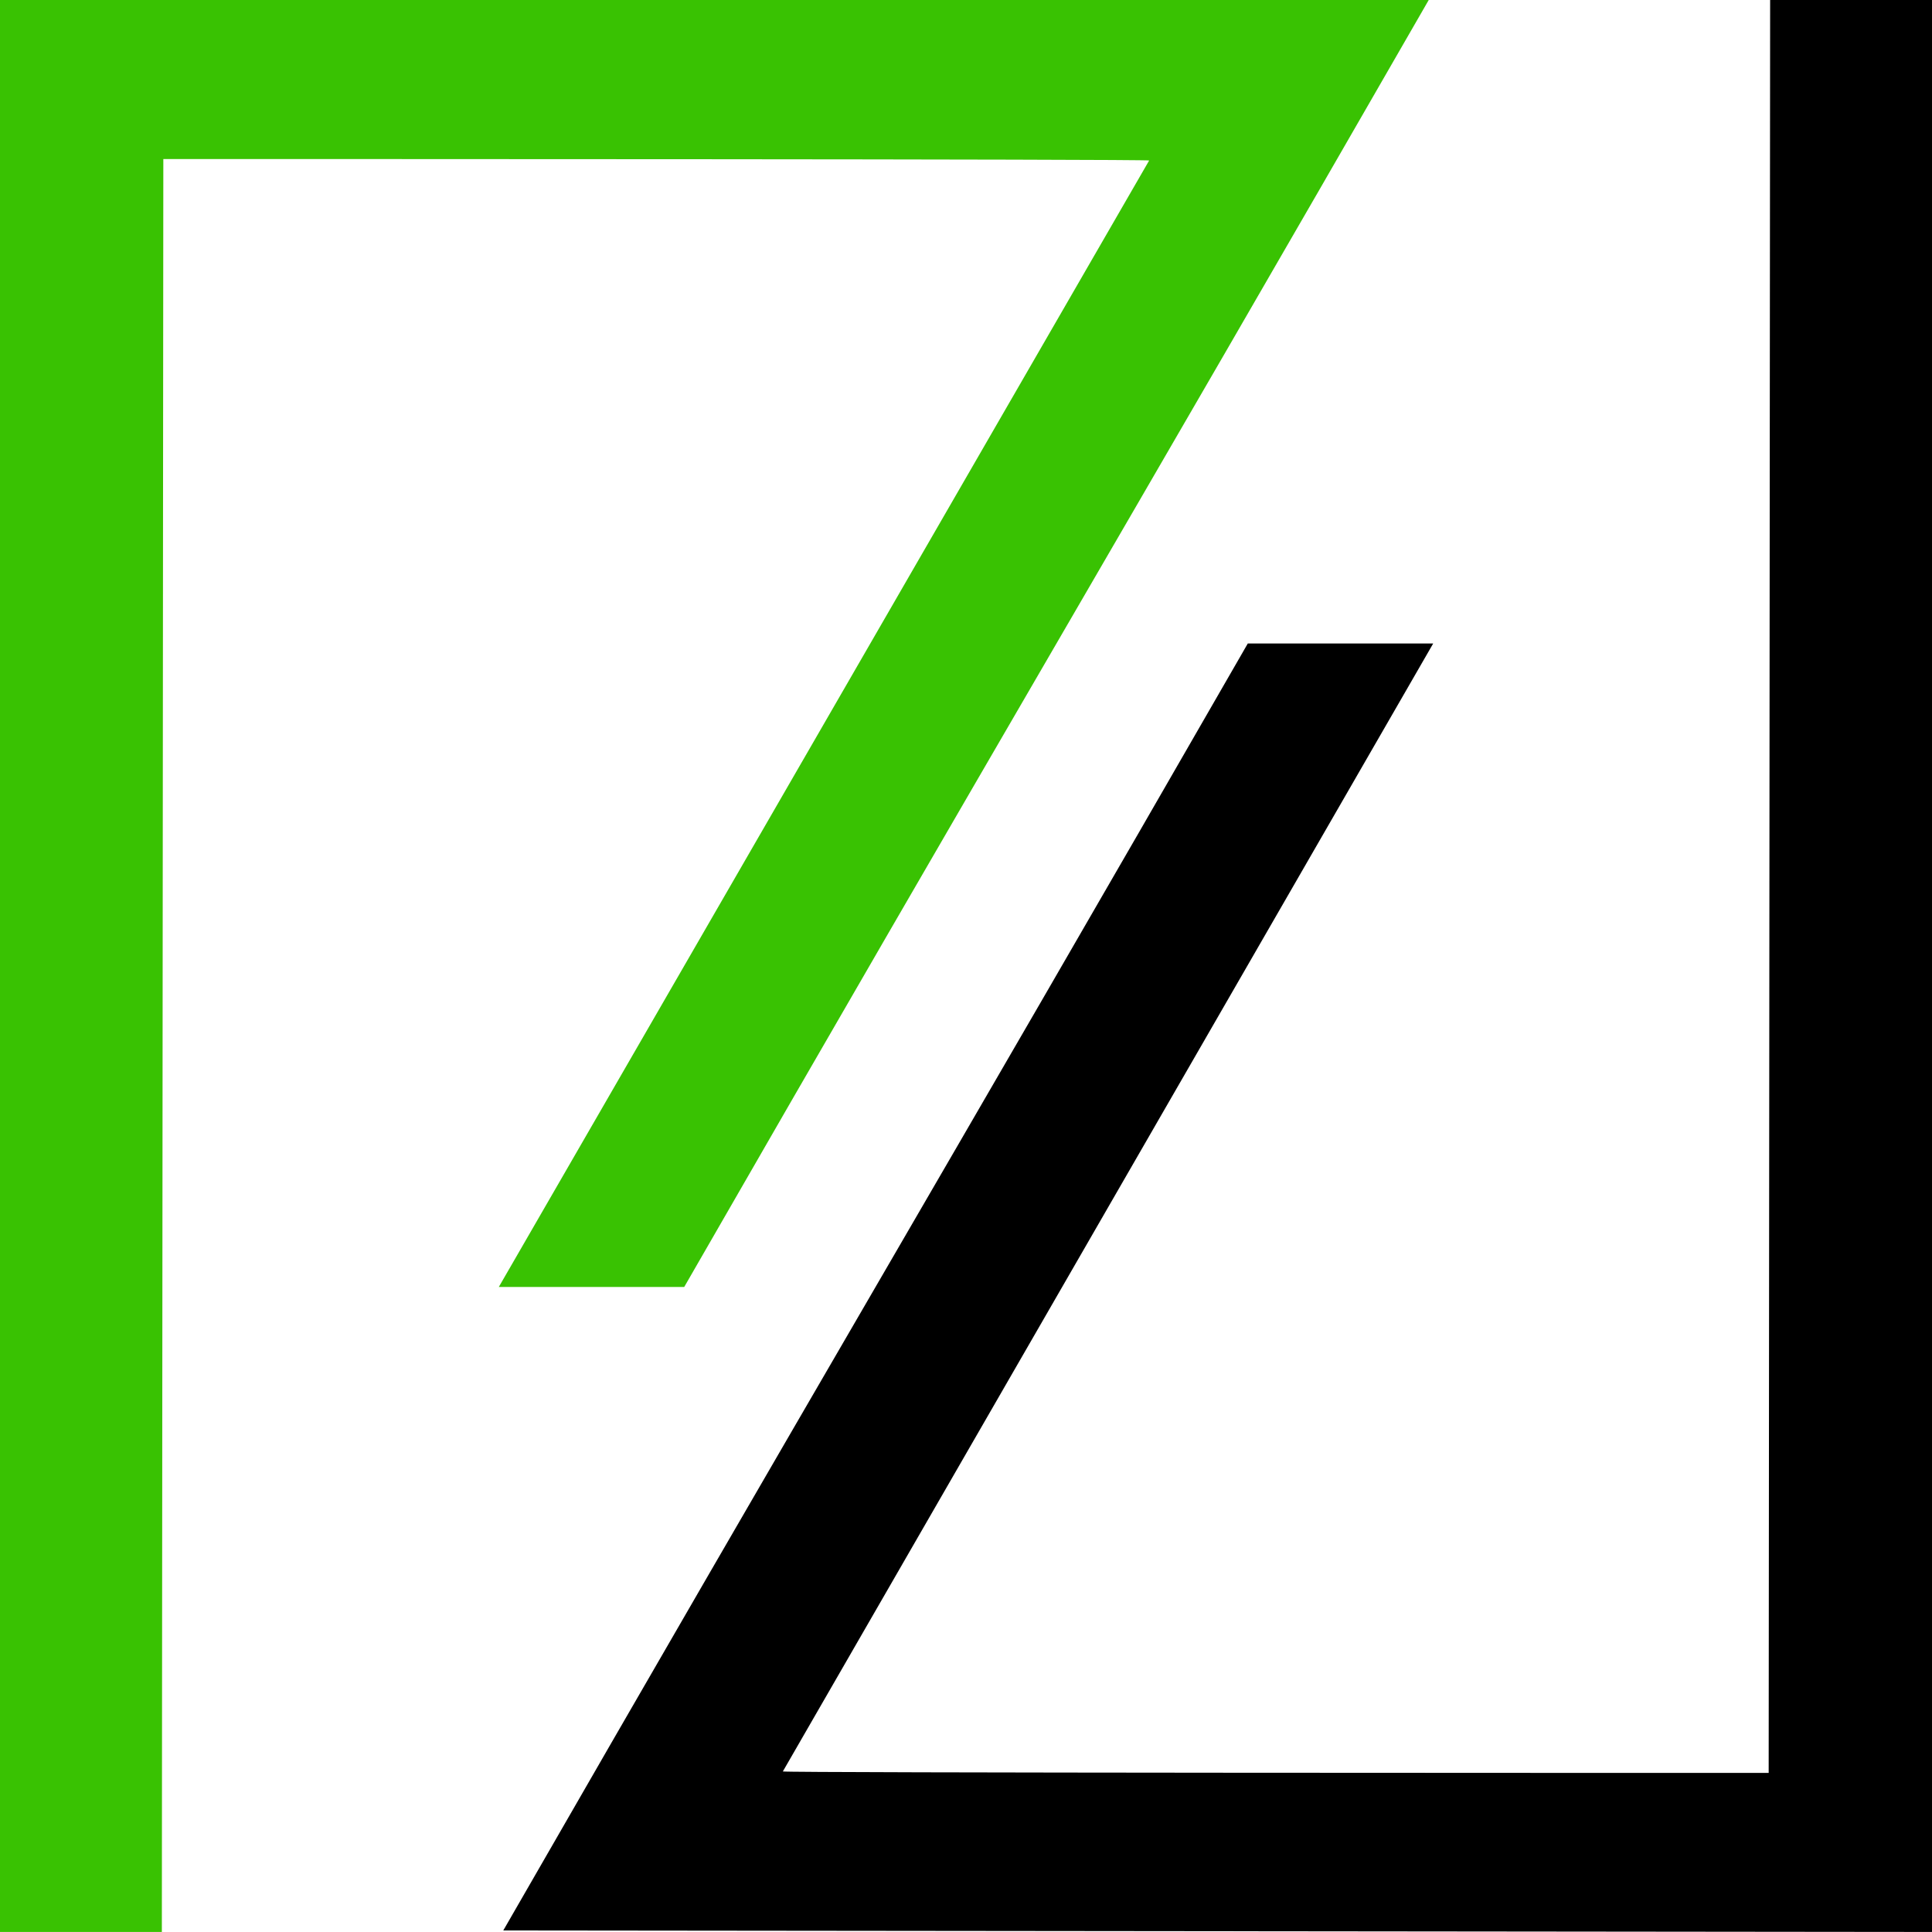
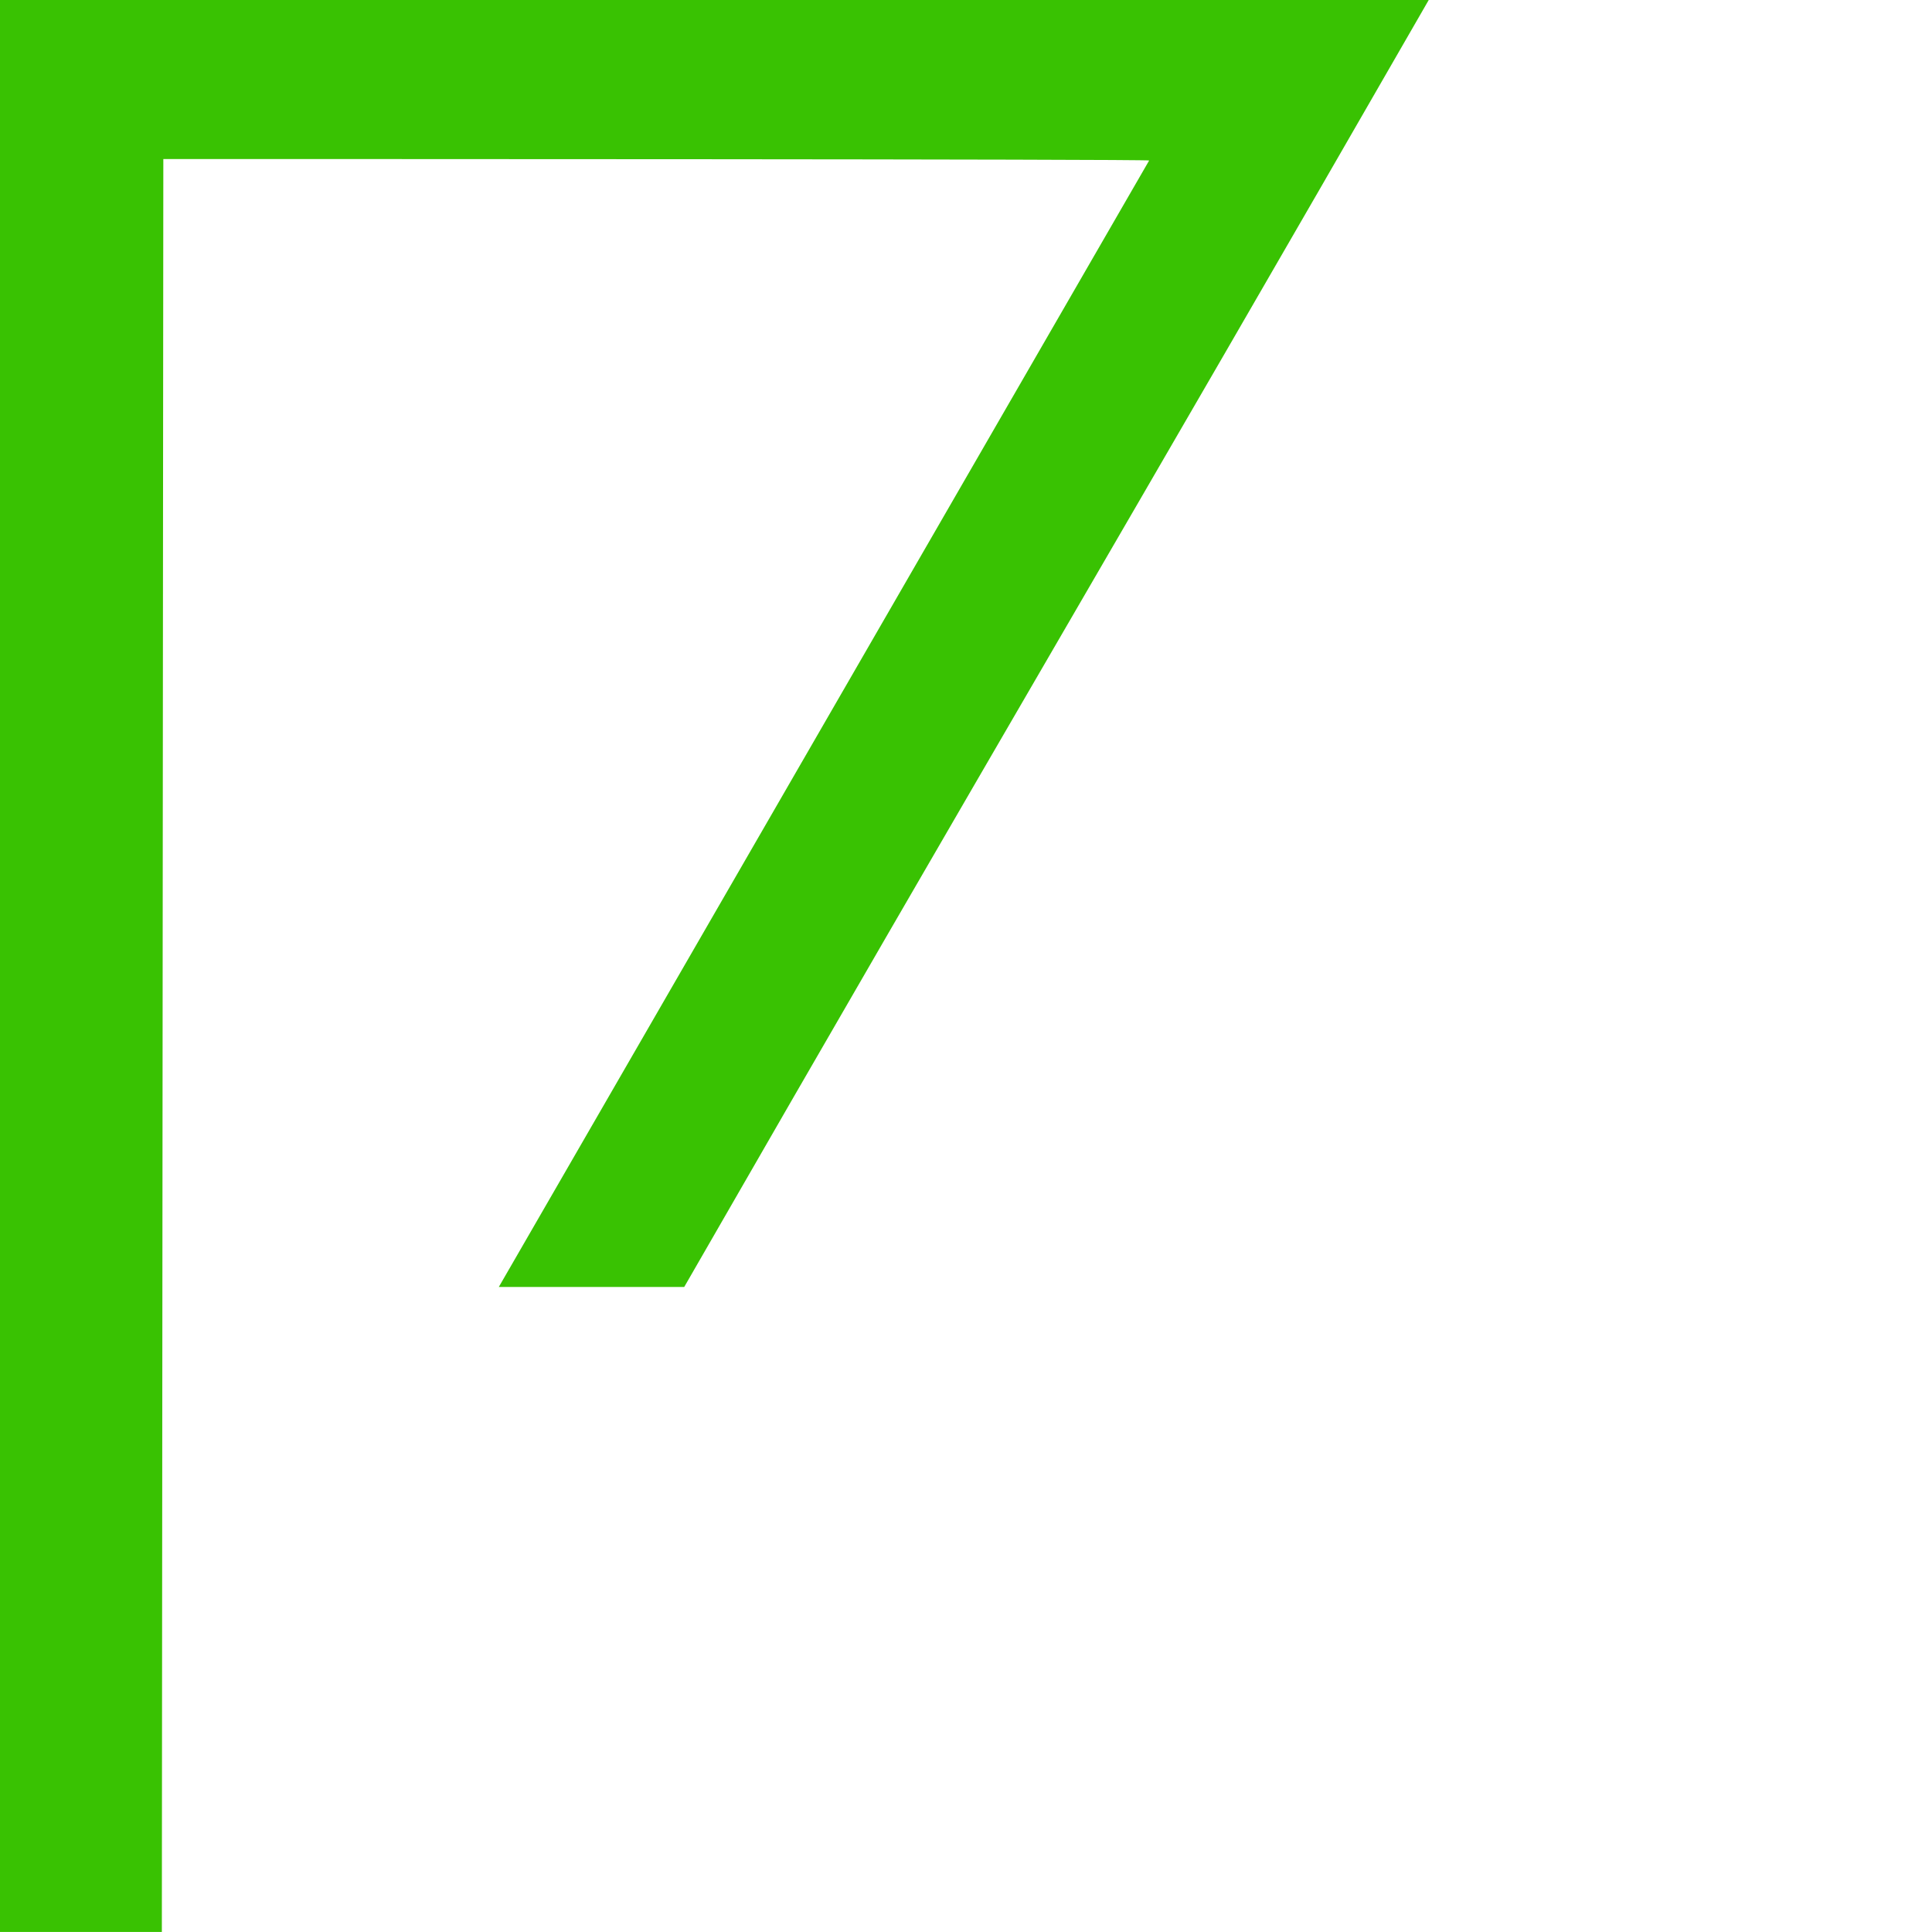
<svg xmlns="http://www.w3.org/2000/svg" width="120.003px" height="120px" viewBox="0 0 120.003 120" version="1.1">
  <g id="logo-1">
    <path d="M0 -2.44663e-06L0 120L10.053 120L10.145 9.878C17.639 9.878 71.378 9.878 71.378 9.969L30.982 79.939L42.498 79.939C61.965 46.097 69.276 33.841 88.743 -2.44663e-06L0 -2.44663e-06L0 -2.44663e-06Z" id="Фигура" fill="#39C202" stroke="none" />
-     <path d="M120.003 120L120.003 -2.44663e-06L109.949 -2.44663e-06L109.858 110.122C102.364 110.122 48.625 110.122 48.625 110.03L89.021 39.969L77.505 39.969C58.038 73.811 50.727 86.067 31.26 119.908L120.003 120L120.003 120Z" id="Фигура" fill="#000000" stroke="none" />
  </g>
</svg>